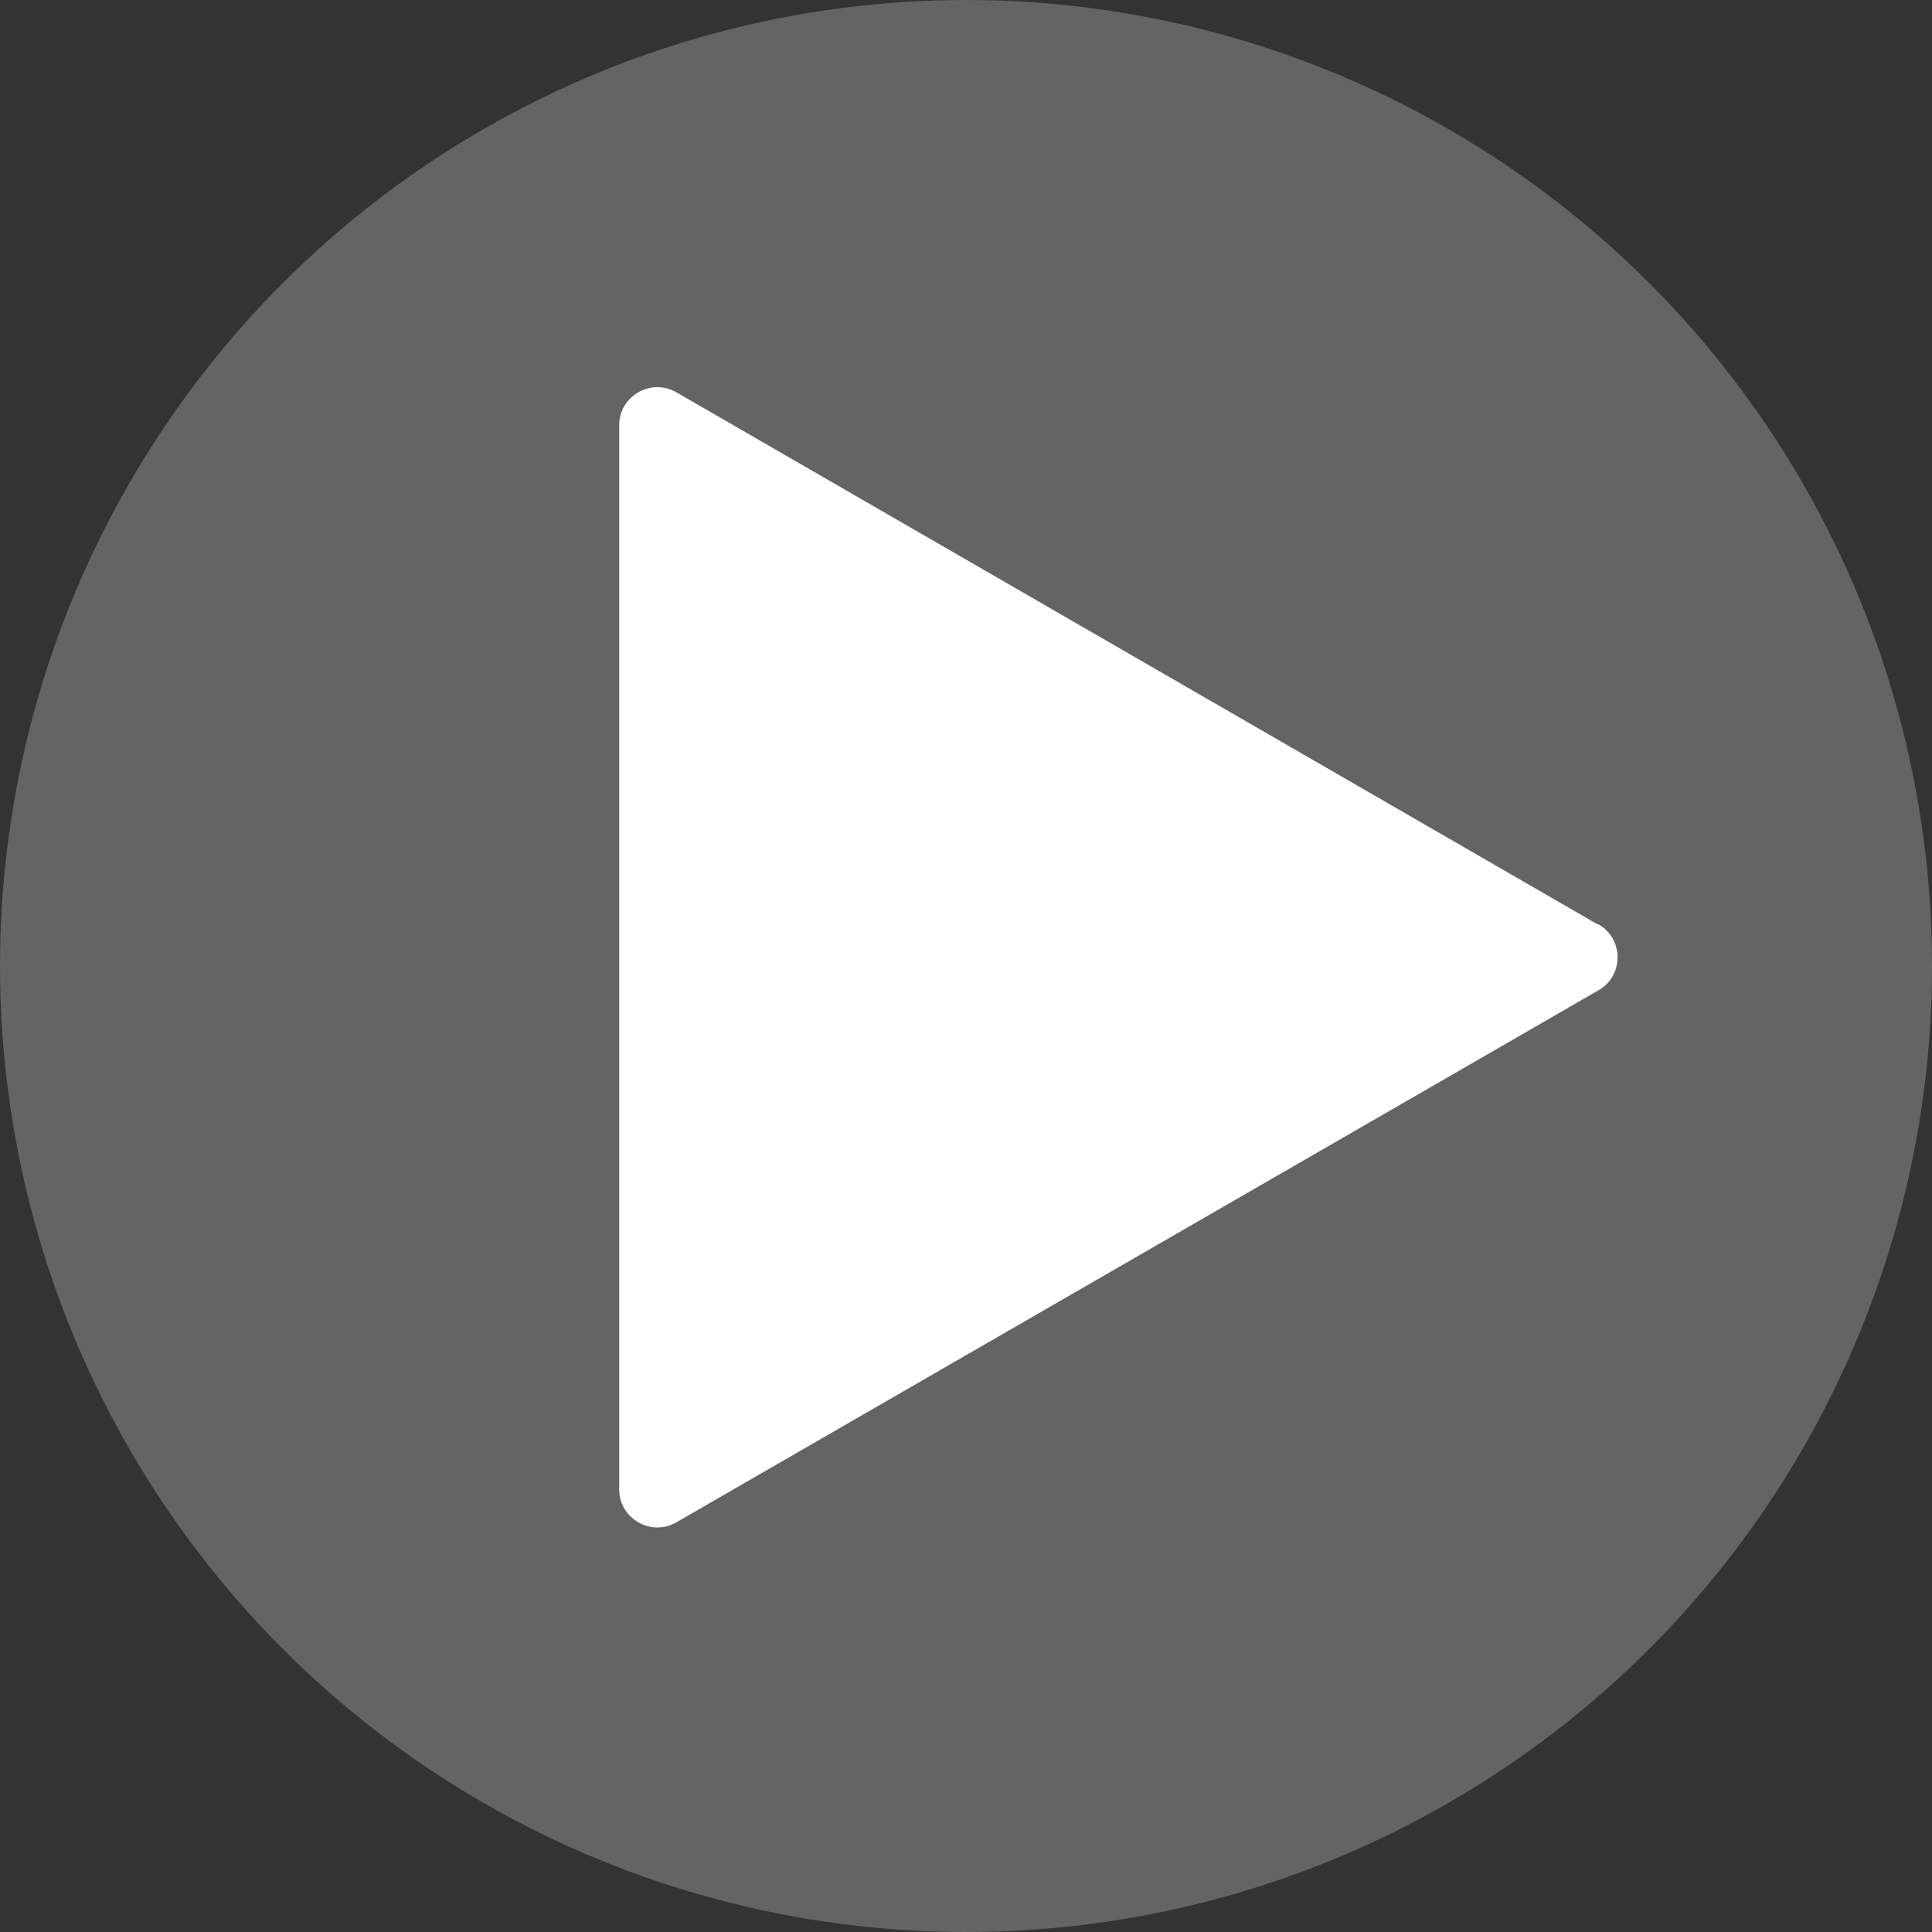
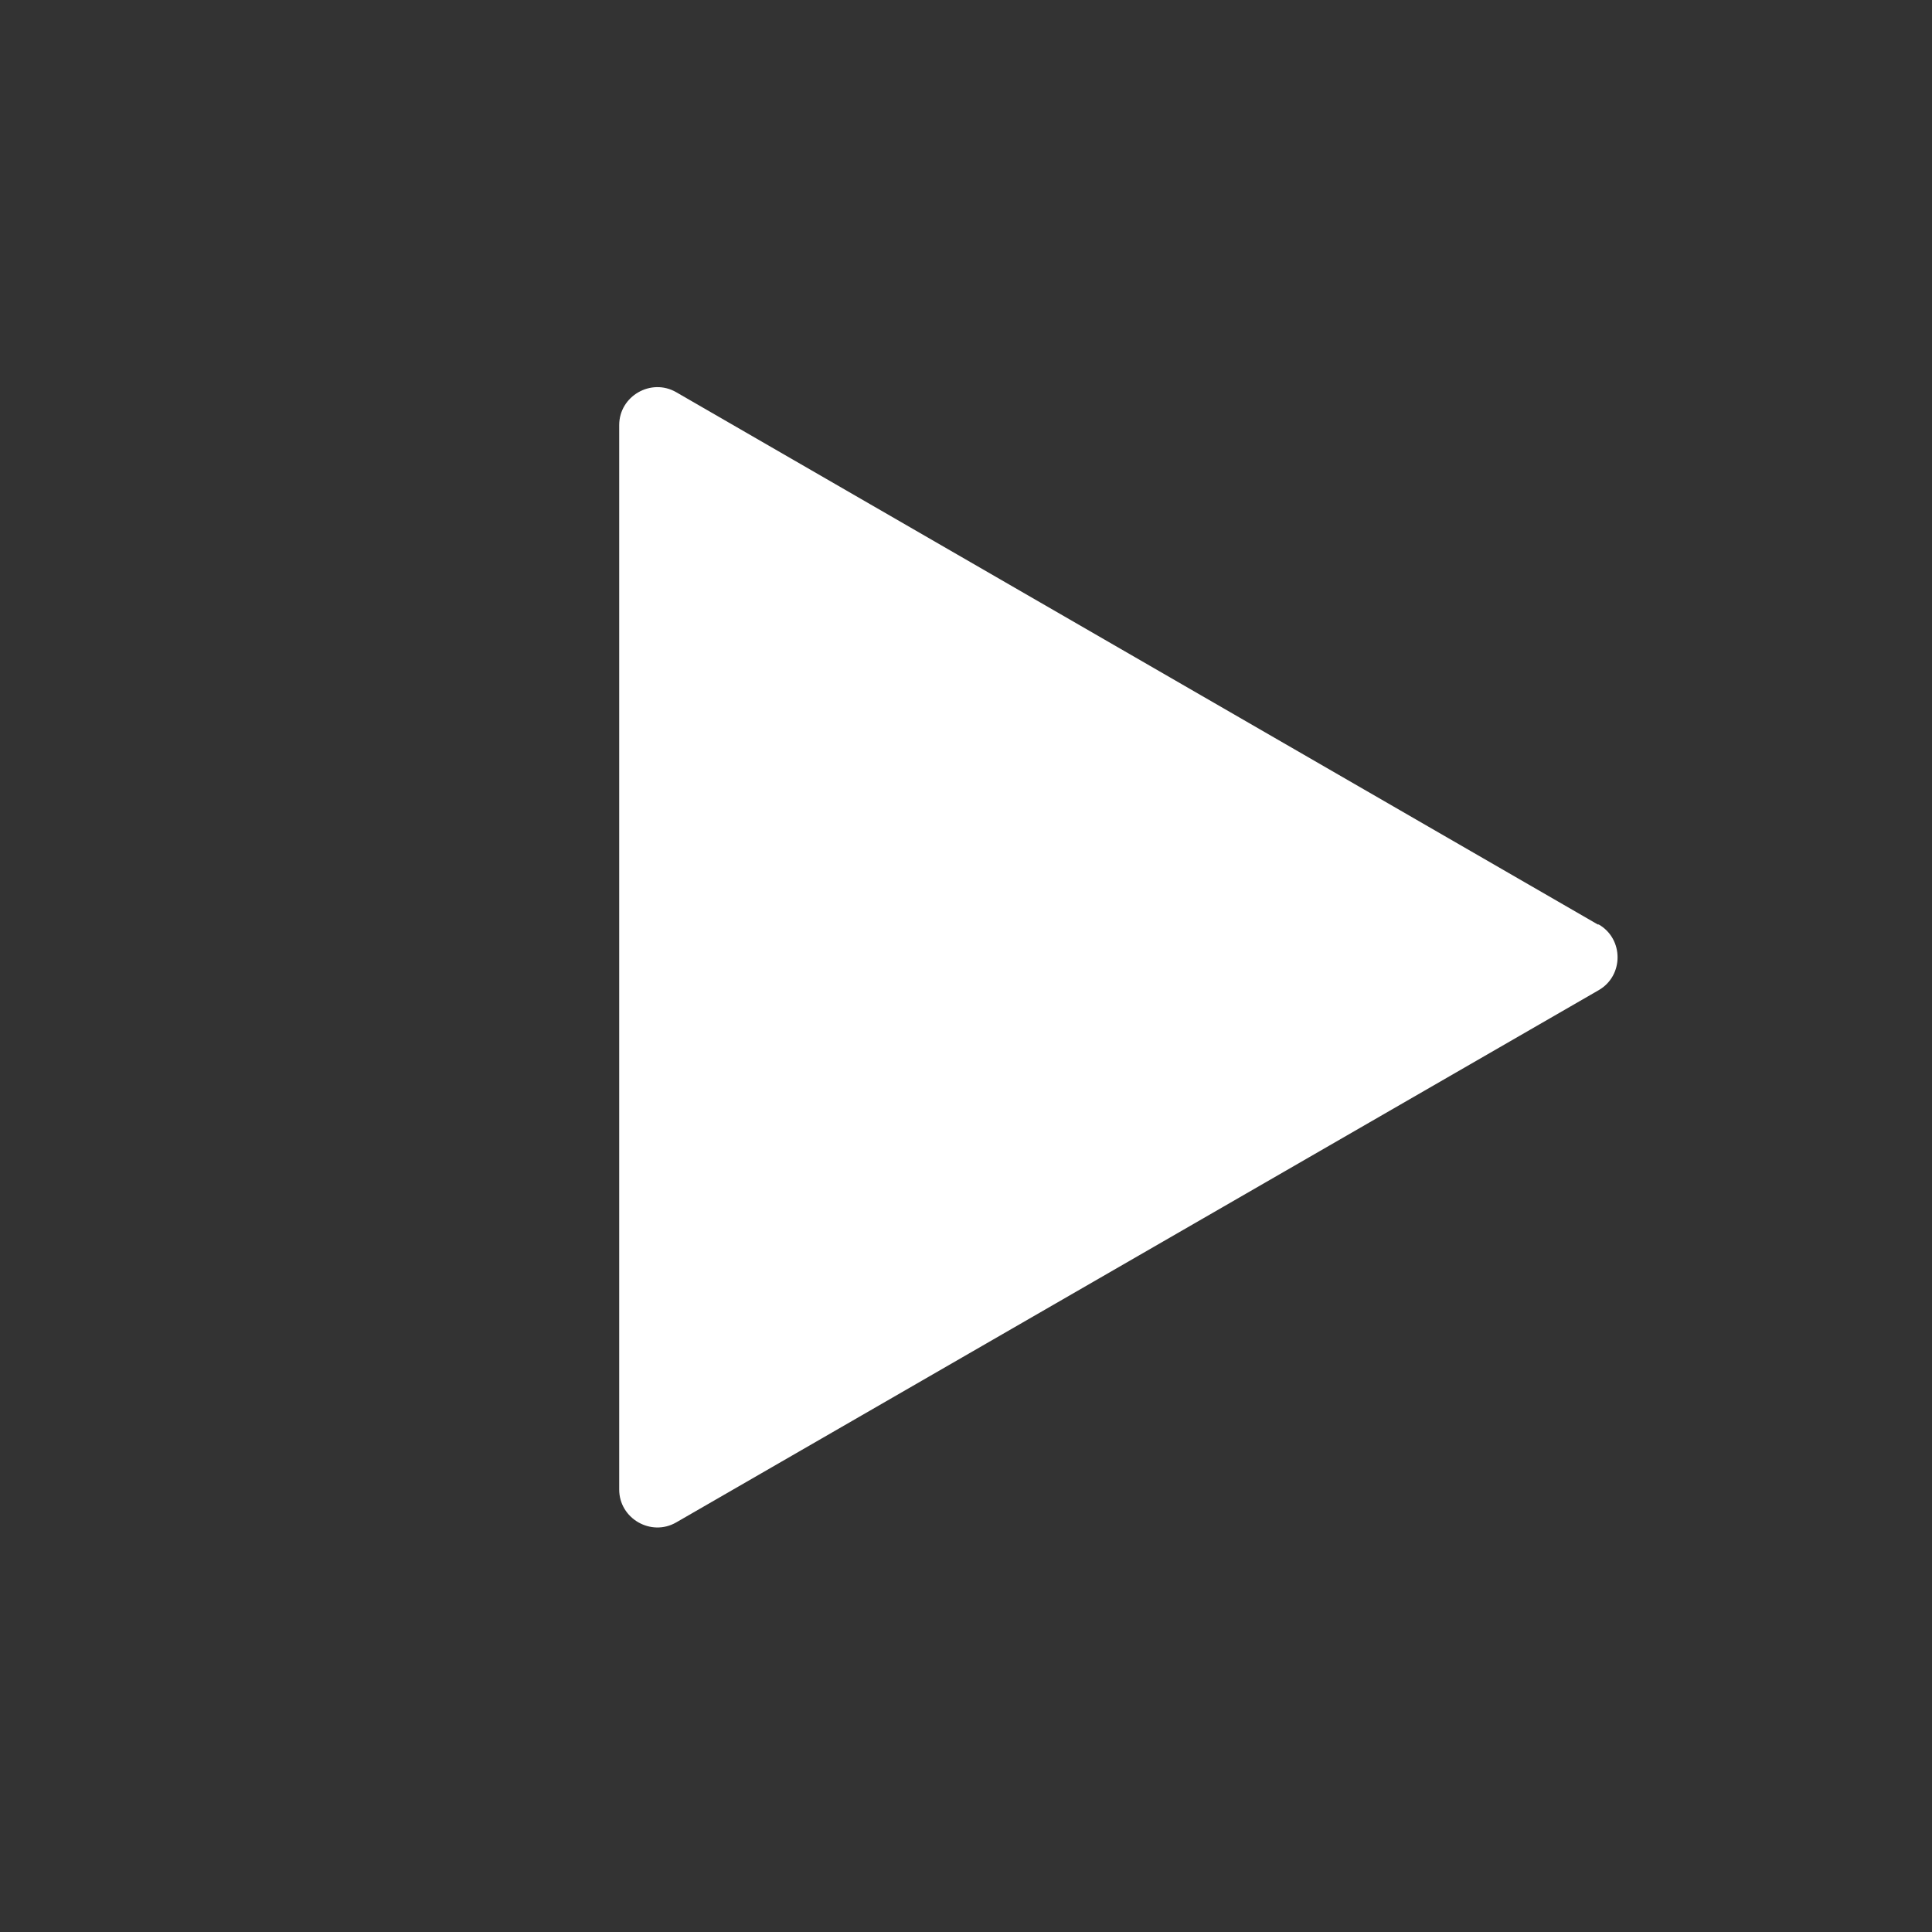
<svg xmlns="http://www.w3.org/2000/svg" id="Layer_2" viewBox="0 0 20 20">
  <rect x="0" y="0" width="20" height="20" fill="#333333" stroke="none" />
  <defs>
    <style>.cls-1{fill:#fff;}.cls-2{fill:#646463;}</style>
  </defs>
  <g id="Layer_1-2">
    <g>
-       <circle class="cls-2" cx="10" cy="10" r="10" />
      <path class="cls-1" d="M16.54,9.57L7,4.06c-.26-.15-.59,.04-.59,.34V15.42c0,.3,.33,.49,.59,.34l9.55-5.51c.26-.15,.26-.53,0-.68Z" />
    </g>
  </g>
</svg>